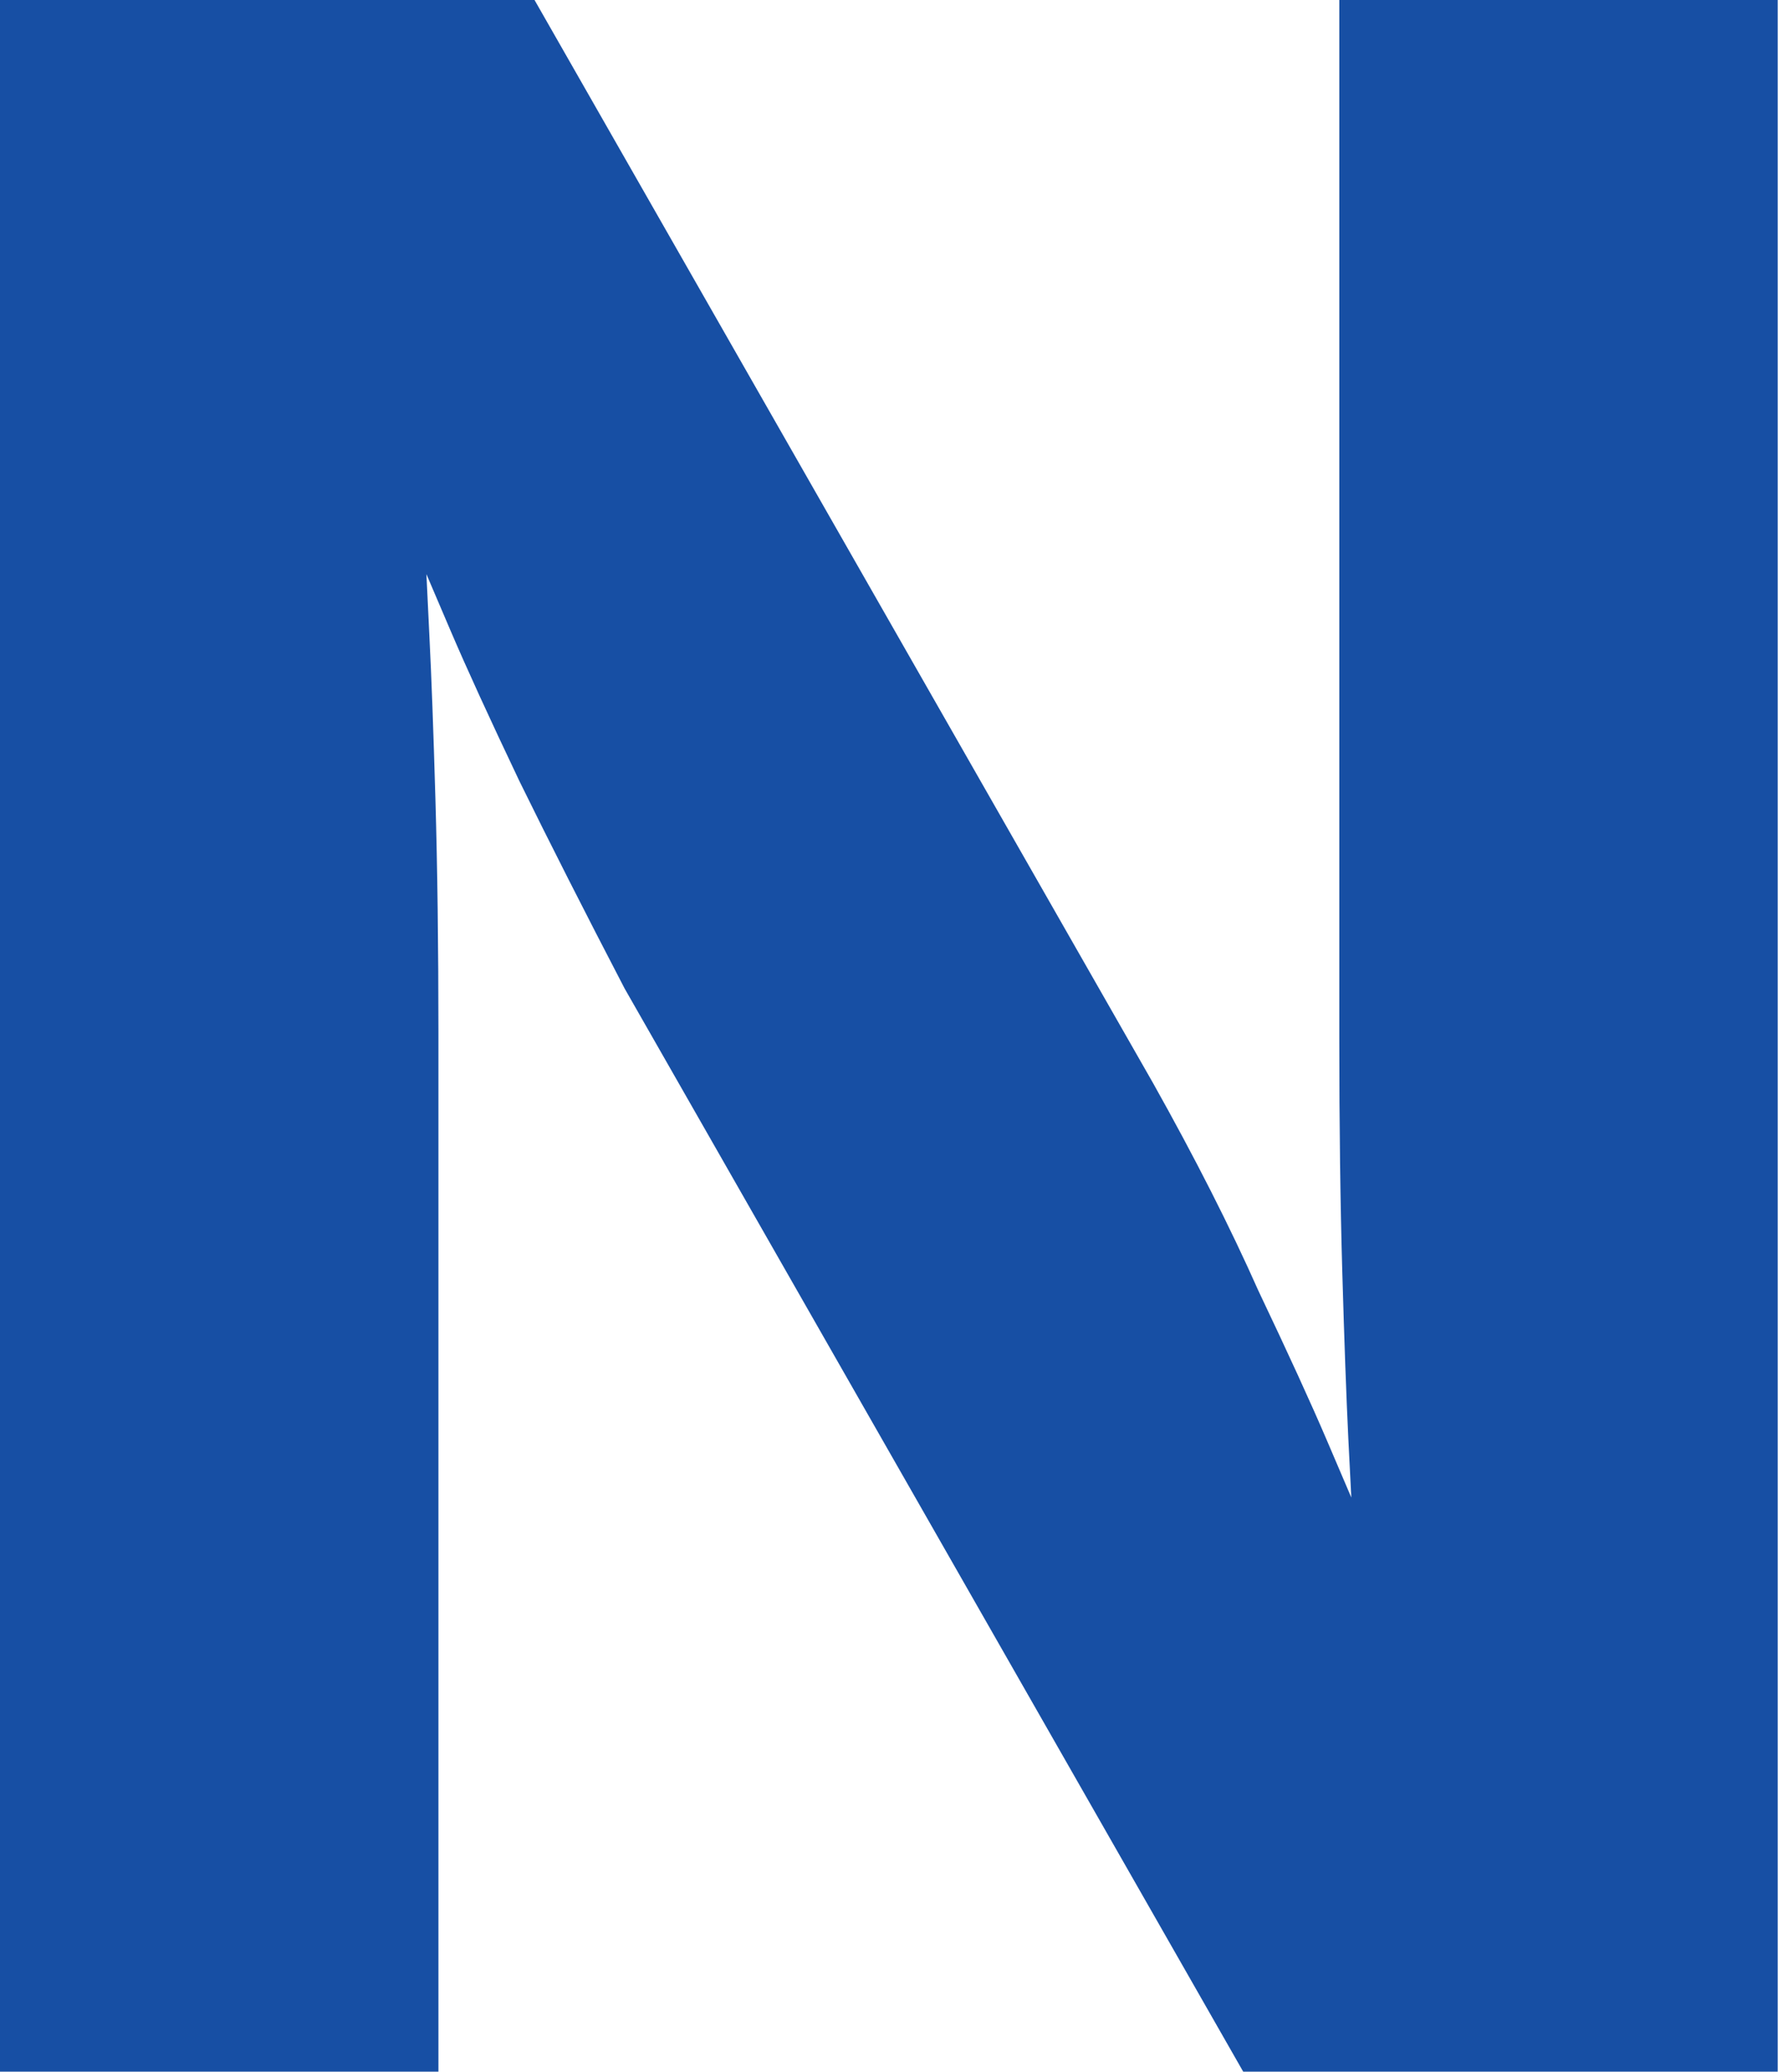
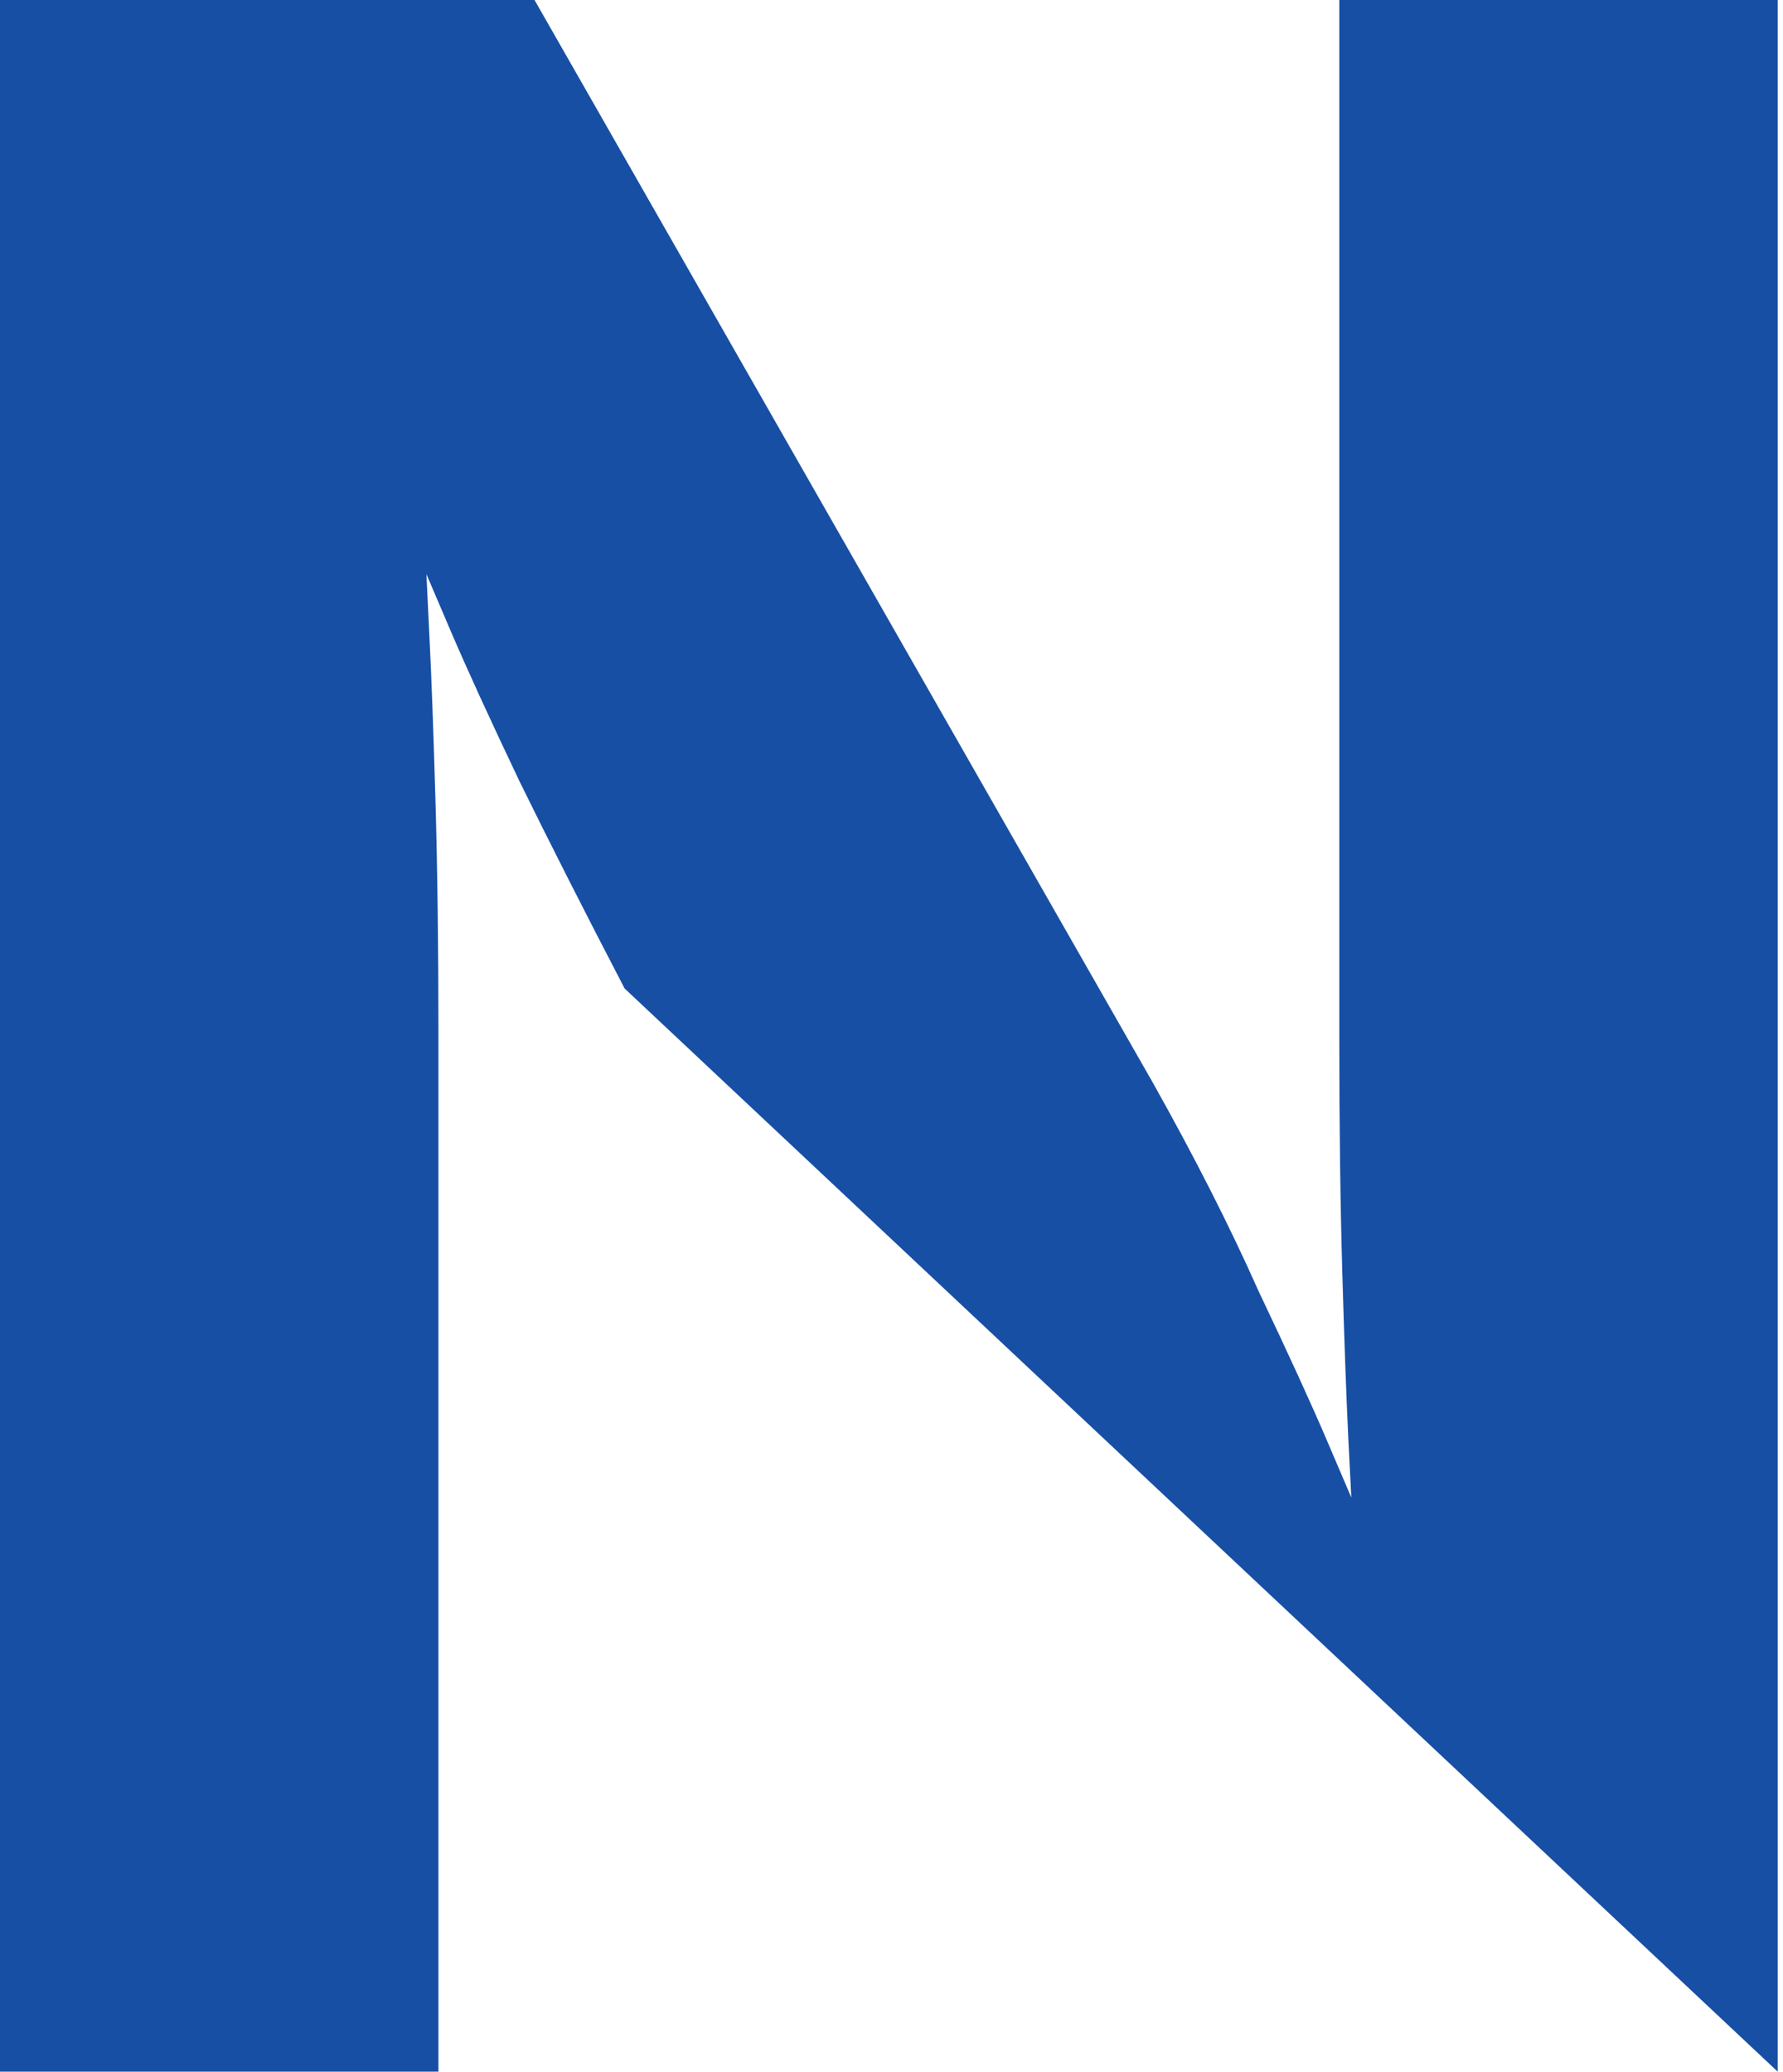
<svg xmlns="http://www.w3.org/2000/svg" width="241" height="280" viewBox="0 0 241 280" fill="none">
-   <path d="M0 280V0H72.249L155.862 146.4C161.544 156.533 166.28 165.867 170.068 174.4C174.127 182.933 177.239 189.733 179.403 194.8C181.568 199.867 182.651 202.4 182.651 202.4C182.651 202.4 182.515 199.733 182.245 194.4C181.974 188.8 181.703 181.333 181.433 172C181.162 162.667 181.027 152.133 181.027 140.4V0H240.287V280H168.039L84.425 133.6C79.013 123.2 74.278 113.867 70.219 105.6C66.16 97.067 63.048 90.267 60.883 85.2C58.719 80.133 57.636 77.6 57.636 77.6C57.636 77.6 57.772 80.4 58.042 86C58.313 91.333 58.584 98.667 58.854 108C59.125 117.333 59.26 127.867 59.26 139.6V280H0Z" fill="#174FA4" />
+   <path d="M0 280V0H72.249L155.862 146.4C161.544 156.533 166.28 165.867 170.068 174.4C174.127 182.933 177.239 189.733 179.403 194.8C181.568 199.867 182.651 202.4 182.651 202.4C182.651 202.4 182.515 199.733 182.245 194.4C181.974 188.8 181.703 181.333 181.433 172C181.162 162.667 181.027 152.133 181.027 140.4V0H240.287V280L84.425 133.6C79.013 123.2 74.278 113.867 70.219 105.6C66.16 97.067 63.048 90.267 60.883 85.2C58.719 80.133 57.636 77.6 57.636 77.6C57.636 77.6 57.772 80.4 58.042 86C58.313 91.333 58.584 98.667 58.854 108C59.125 117.333 59.26 127.867 59.26 139.6V280H0Z" fill="#174FA4" />
</svg>